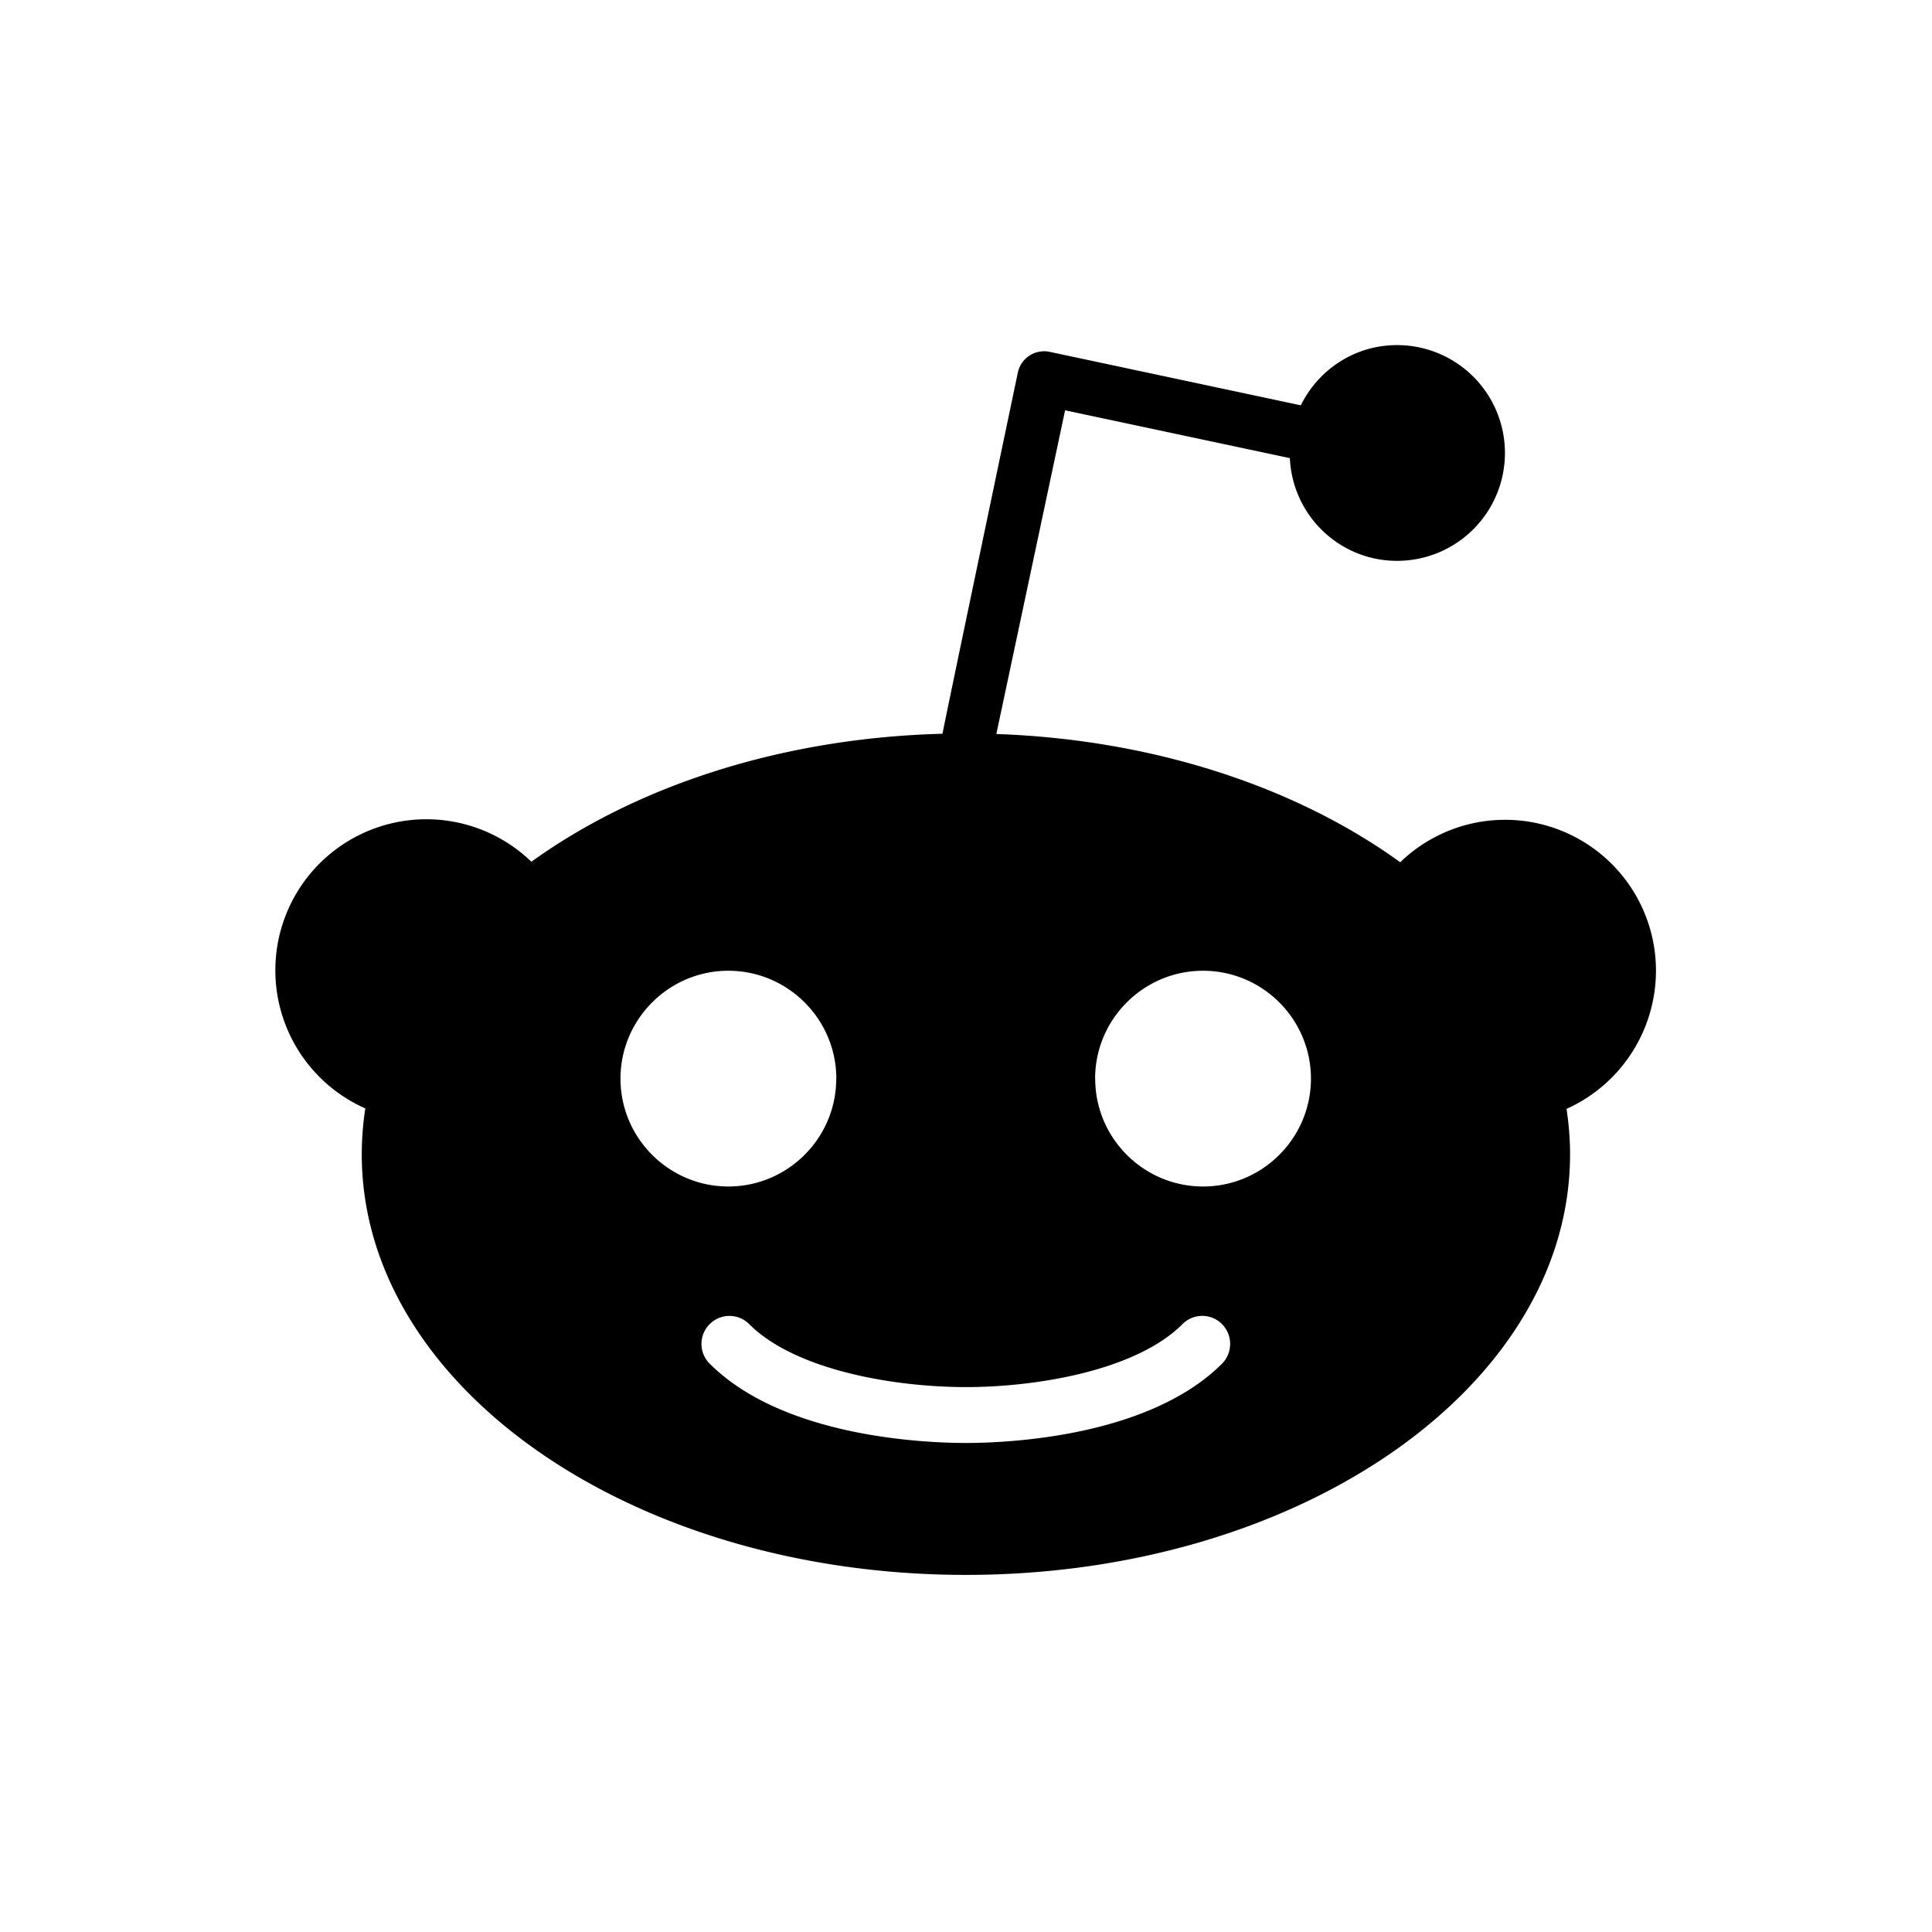
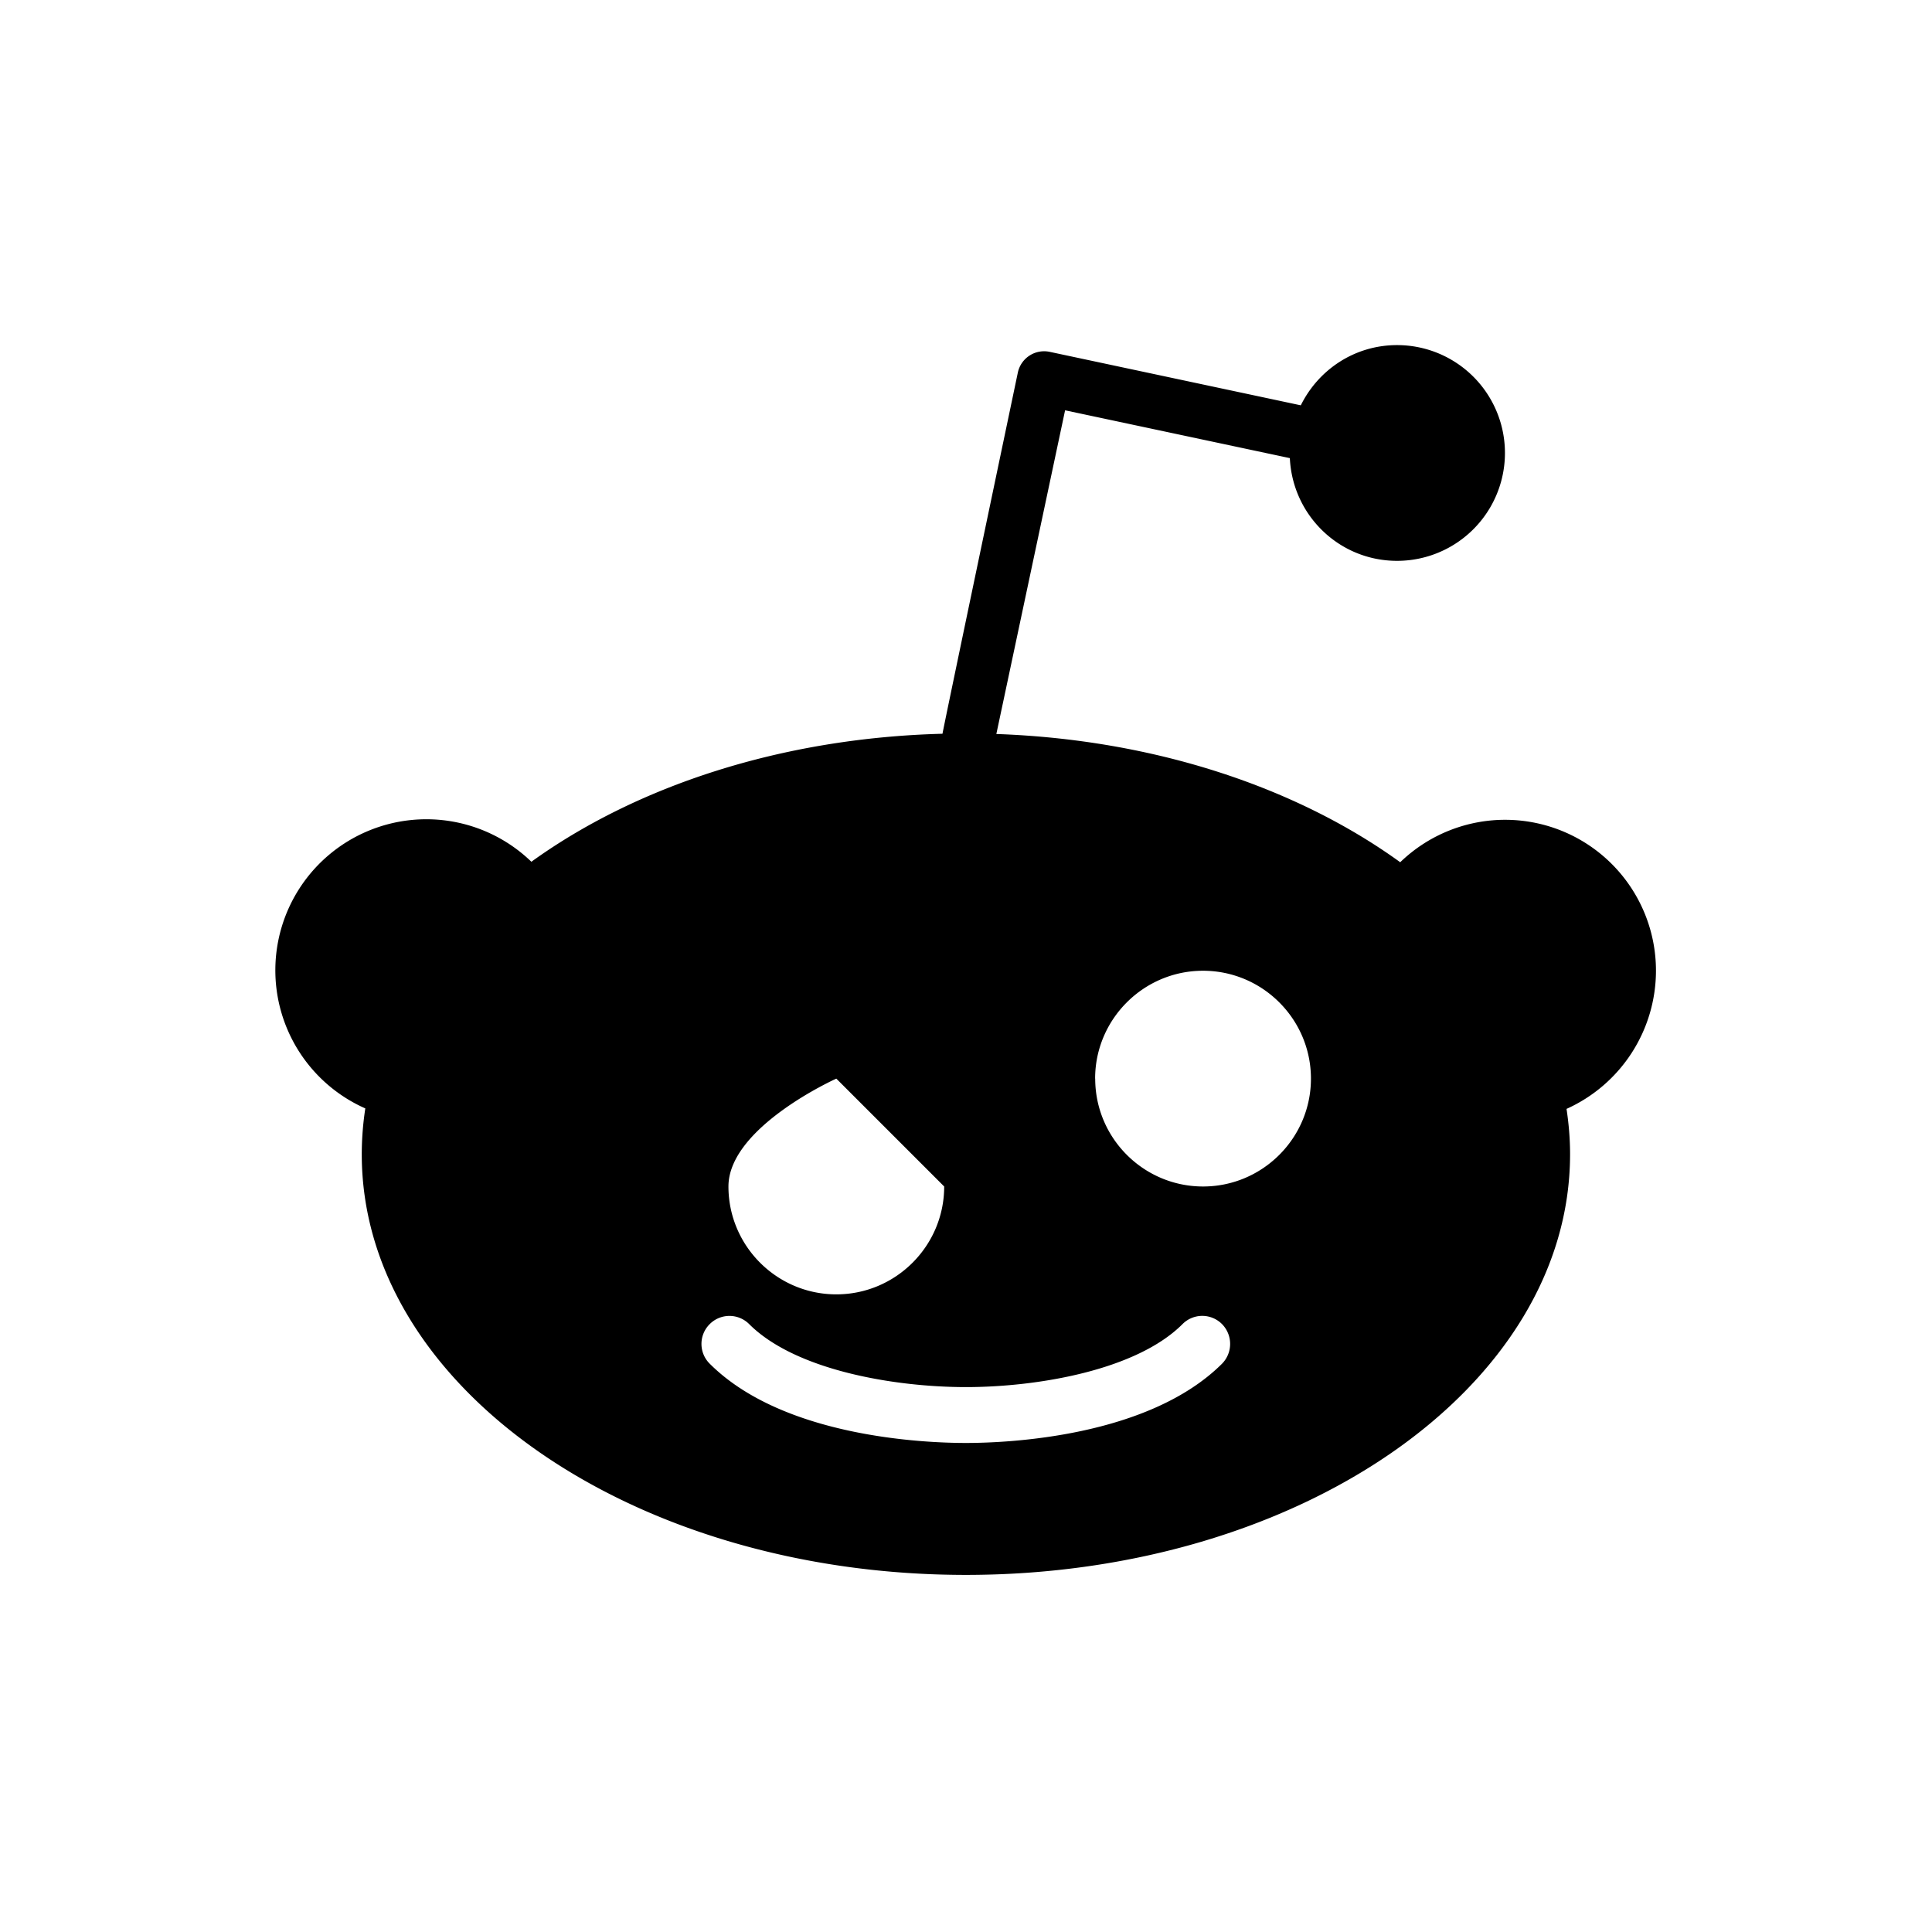
<svg xmlns="http://www.w3.org/2000/svg" width="24" height="24" fill="none">
-   <path fill-rule="evenodd" clip-rule="evenodd" d="M19.504 14.338c0-.19-.016-.378-.044-.563a1.884 1.884 0 0 0 1.111-1.716 1.874 1.874 0 0 0-3.177-1.348c-1.281-.927-3.049-1.524-5.017-1.593l.854-4.021 2.792.594c.033.71.614 1.276 1.332 1.276a1.34 1.34 0 1 0 0-2.68c-.527 0-.977.305-1.196.748l-3.118-.664a.334.334 0 0 0-.397.257s-.936 4.462-.936 4.487c-2.004.052-3.805.651-5.107 1.59a1.876 1.876 0 1 0-2.063 3.064 3.774 3.774 0 0 0-.044.57c0 2.886 3.36 5.225 7.505 5.225 4.144 0 7.505-2.339 7.505-5.226Zm-7.505 2.893c.88 0 2.114-.206 2.69-.782a.346.346 0 0 1 .492 0 .351.351 0 0 1 0 .491c-.916.913-2.668.985-3.182.985-.515 0-2.27-.072-3.183-.985a.346.346 0 0 1 0-.491.346.346 0 0 1 .491 0c.577.576 1.81.782 2.692.782Zm-1.61-3.832c0-.738-.603-1.34-1.341-1.34s-1.34.602-1.34 1.34c0 .739.602 1.34 1.34 1.34.738 0 1.34-.601 1.34-1.34Zm3.215 0c0-.738.602-1.34 1.34-1.34.74 0 1.341.602 1.341 1.34 0 .739-.602 1.34-1.34 1.34-.739 0-1.34-.601-1.34-1.34Z" fill="#000" />
+   <path fill-rule="evenodd" clip-rule="evenodd" d="M19.504 14.338c0-.19-.016-.378-.044-.563a1.884 1.884 0 0 0 1.111-1.716 1.874 1.874 0 0 0-3.177-1.348c-1.281-.927-3.049-1.524-5.017-1.593l.854-4.021 2.792.594c.033.71.614 1.276 1.332 1.276a1.34 1.34 0 1 0 0-2.68c-.527 0-.977.305-1.196.748l-3.118-.664a.334.334 0 0 0-.397.257s-.936 4.462-.936 4.487c-2.004.052-3.805.651-5.107 1.59a1.876 1.876 0 1 0-2.063 3.064 3.774 3.774 0 0 0-.044.57c0 2.886 3.36 5.225 7.505 5.225 4.144 0 7.505-2.339 7.505-5.226Zm-7.505 2.893c.88 0 2.114-.206 2.69-.782a.346.346 0 0 1 .492 0 .351.351 0 0 1 0 .491c-.916.913-2.668.985-3.182.985-.515 0-2.27-.072-3.183-.985a.346.346 0 0 1 0-.491.346.346 0 0 1 .491 0c.577.576 1.81.782 2.692.782Zm-1.61-3.832s-1.34.602-1.34 1.34c0 .739.602 1.34 1.34 1.34.738 0 1.34-.601 1.34-1.34Zm3.215 0c0-.738.602-1.34 1.34-1.34.74 0 1.341.602 1.341 1.34 0 .739-.602 1.34-1.34 1.34-.739 0-1.34-.601-1.34-1.34Z" fill="#000" />
</svg>